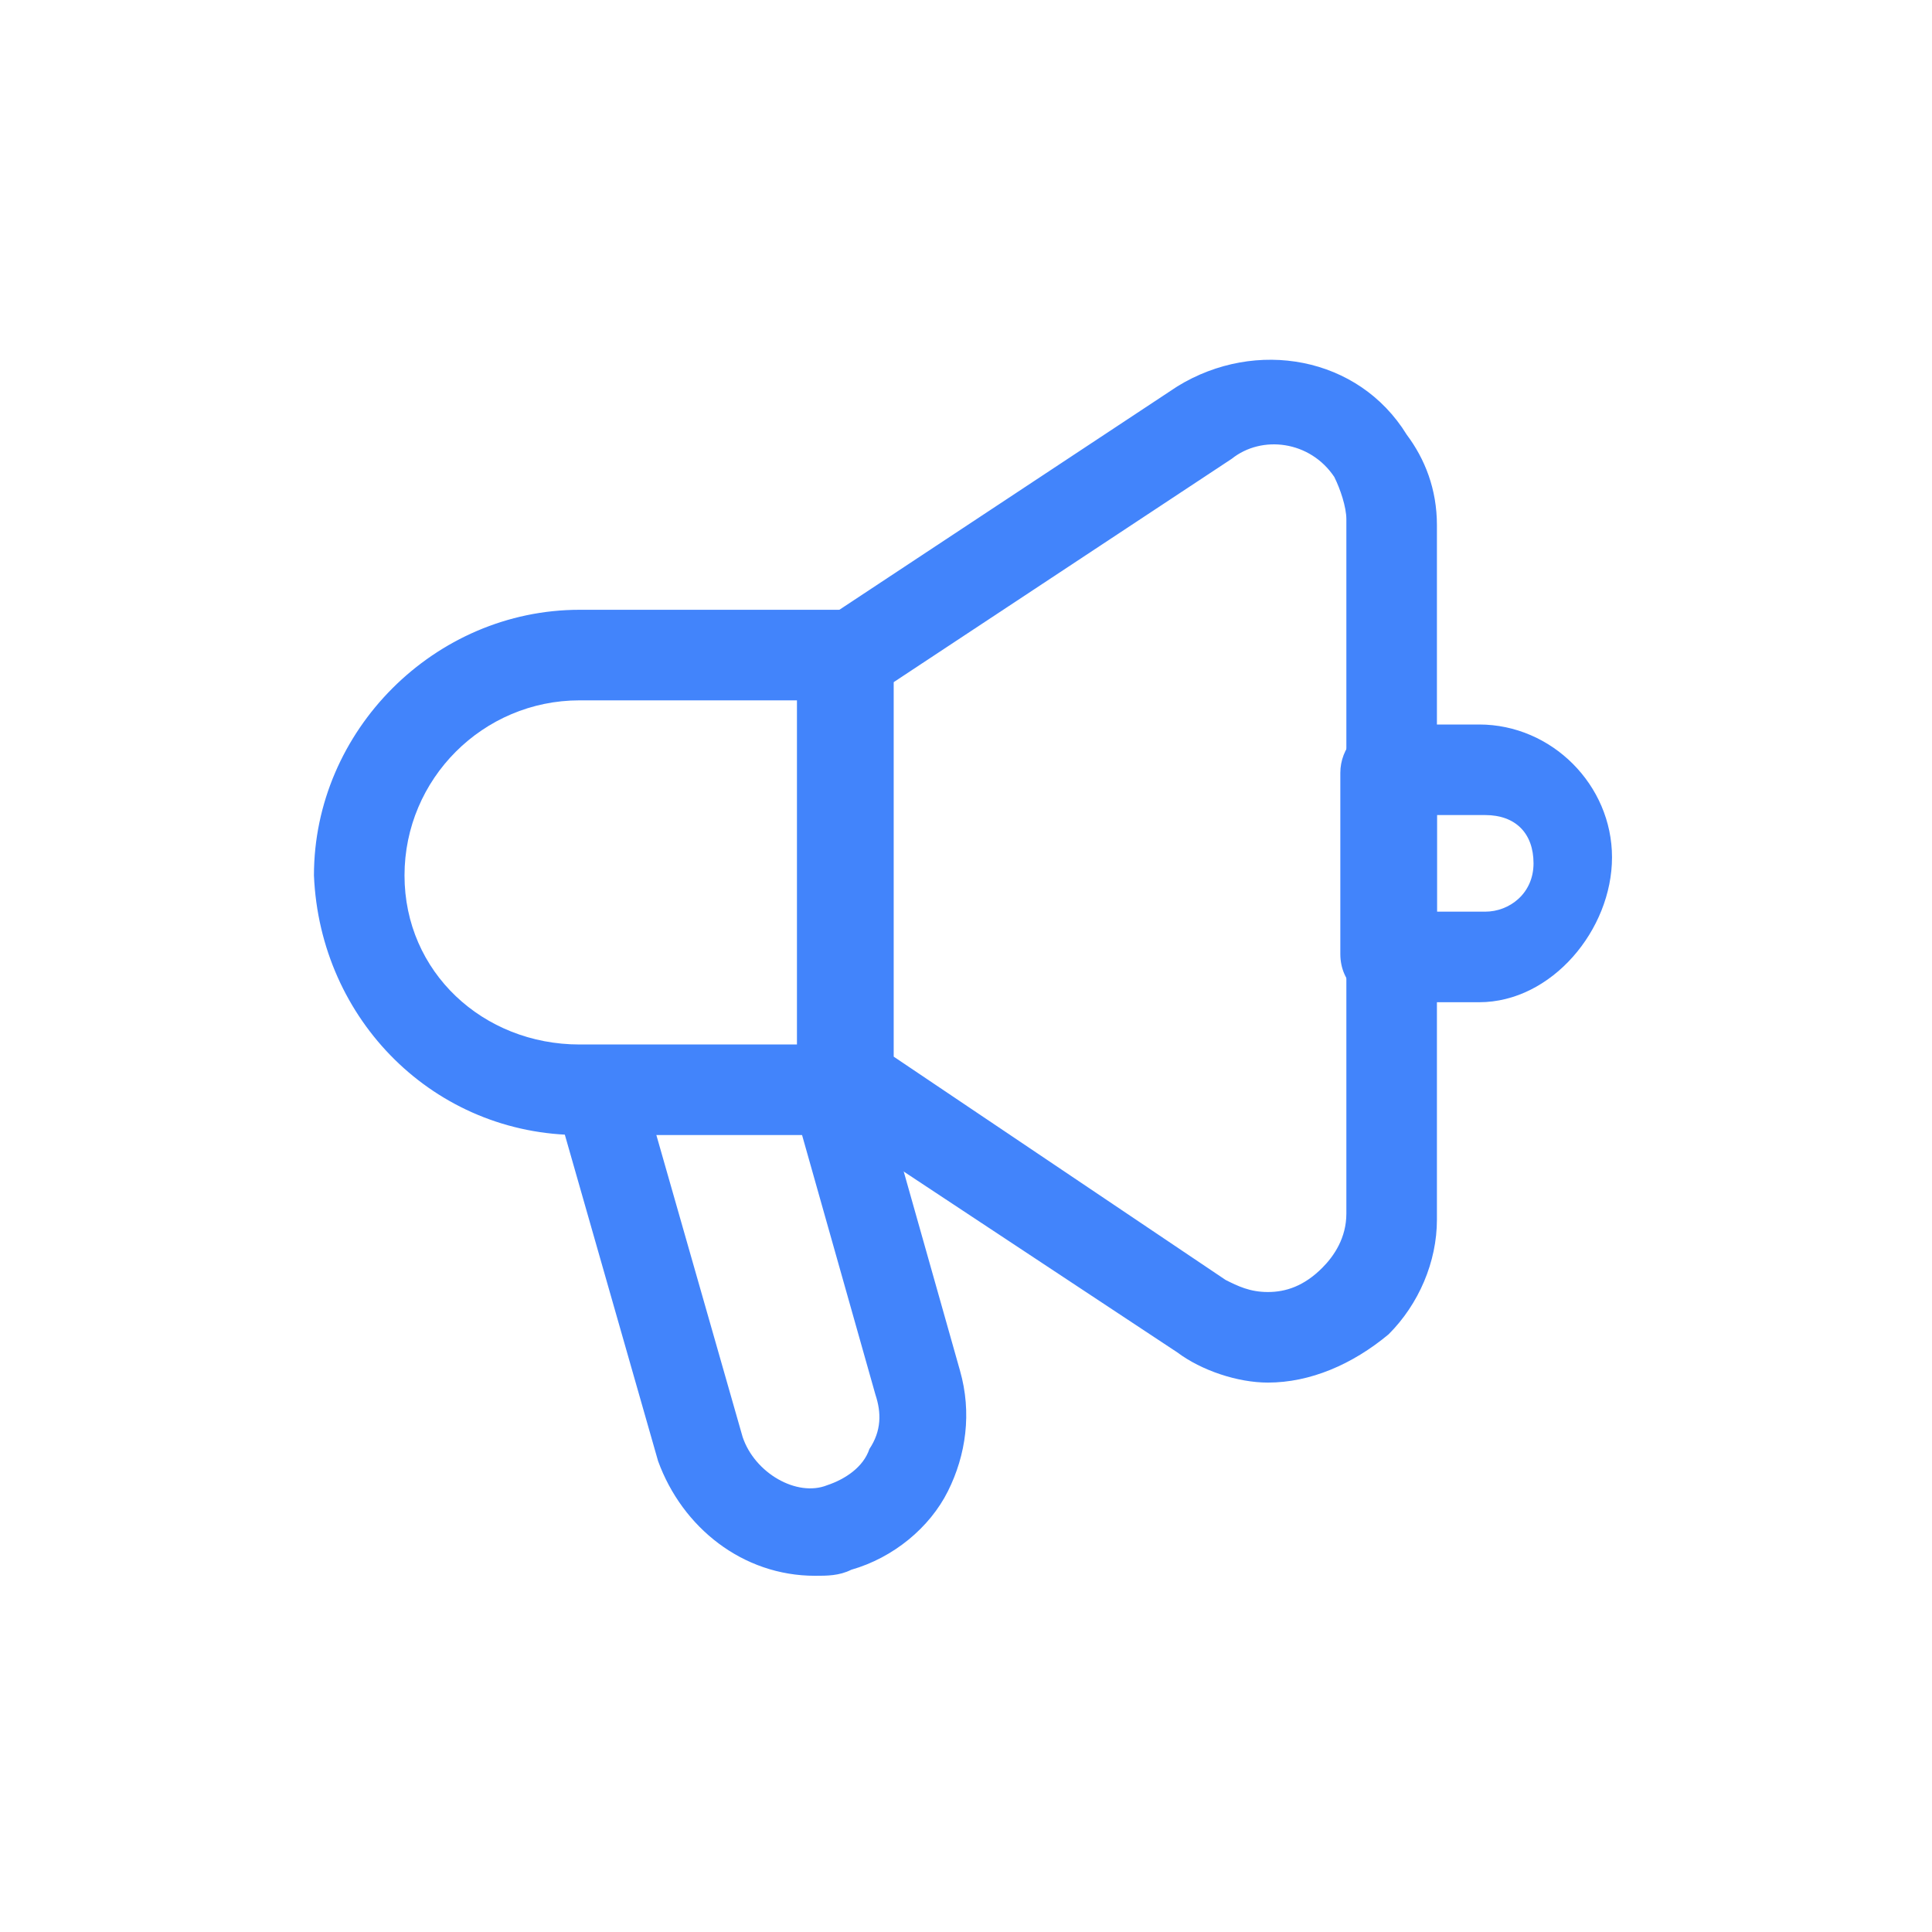
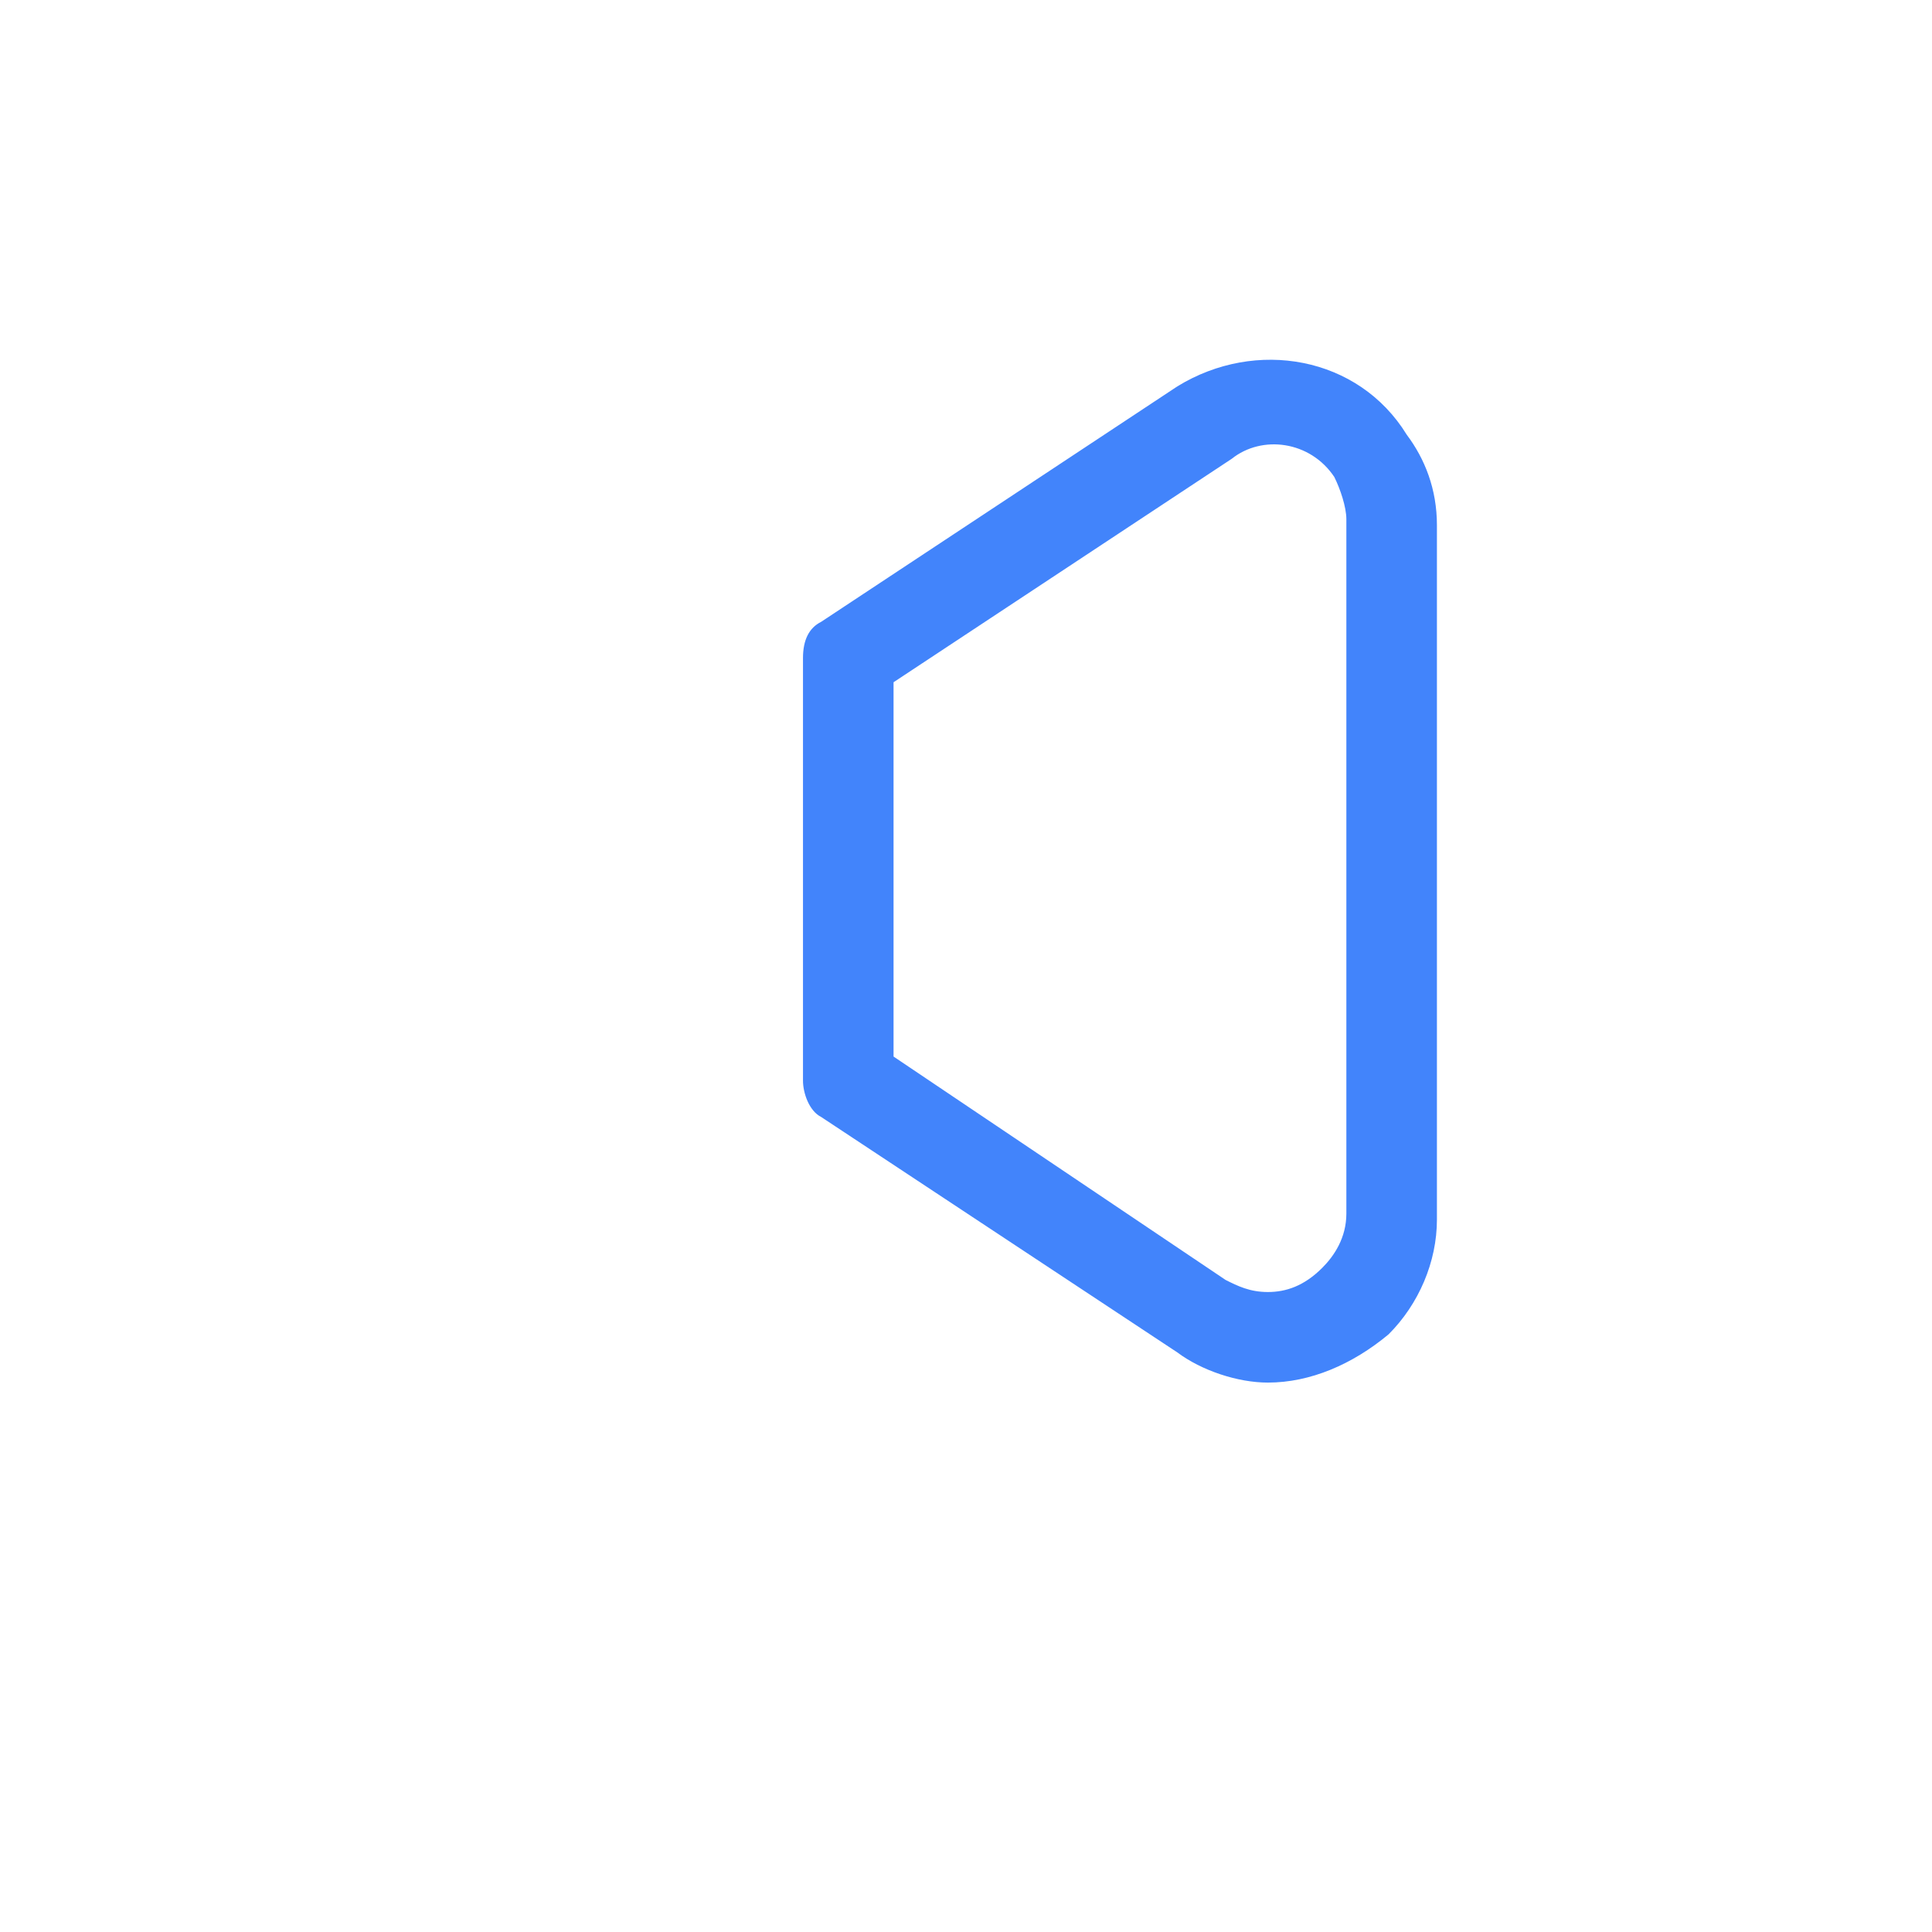
<svg xmlns="http://www.w3.org/2000/svg" id="Layer_1" x="0" y="0" viewBox="0 0 32 32" xml:space="preserve">
  <style>.st0{fill:#4284fb}</style>
-   <path class="st0" d="M14 18.8H9.6c-2.4 0-4.3-1.9-4.4-4.3 0-2.4 2-4.4 4.4-4.4H14c.4 0 .8.3.8.8v7.2c0 .4-.4.7-.8.7zm-4.4-7.2c-1.6 0-2.9 1.3-2.9 2.9 0 1.6 1.3 2.8 2.9 2.8h3.6v-5.7H9.6z" />
  <path class="st0" d="M21 22.9c-.5 0-1.1-.2-1.5-.5l-5.9-3.9c-.2-.1-.3-.4-.3-.6v-7c0-.3.1-.5.3-.6l5.9-3.9c1.3-.8 3-.5 3.8.8.3.4.5.9.5 1.5v11.5c0 .7-.3 1.4-.8 1.9-.6.5-1.3.8-2 .8zm-.7-1.7c.2.1.4.2.7.2.3 0 .6-.1.9-.4.2-.2.4-.5.4-.9V8.6c0-.2-.1-.5-.2-.7-.4-.6-1.2-.7-1.7-.3l-5.6 3.7v6.2l5.5 3.7z" />
-   <path class="st0" d="M24.5 16.6H23c-.4 0-.8-.3-.8-.8v-3c0-.4.3-.8.8-.8h1.5c1.2 0 2.2 1 2.2 2.2s-1 2.4-2.2 2.4zm-.7-1.5h.8c.4 0 .8-.3.8-.8s-.3-.8-.8-.8h-.8v1.6zm-10.3 11c-1.2 0-2.2-.8-2.6-1.9l-1.6-5.6c-.1-.4.1-.8.5-.9s.8.1.9.5l1.6 5.6c.2.6.9 1 1.4.8.3-.1.6-.3.7-.6.2-.3.2-.6.1-.9l-1.3-4.6c-.1-.4.1-.8.5-.9.4-.1.8.1.9.5l1.3 4.6c.2.7.1 1.4-.2 2-.3.6-.9 1.1-1.6 1.3-.2.1-.4.1-.6.1z" />
</svg>